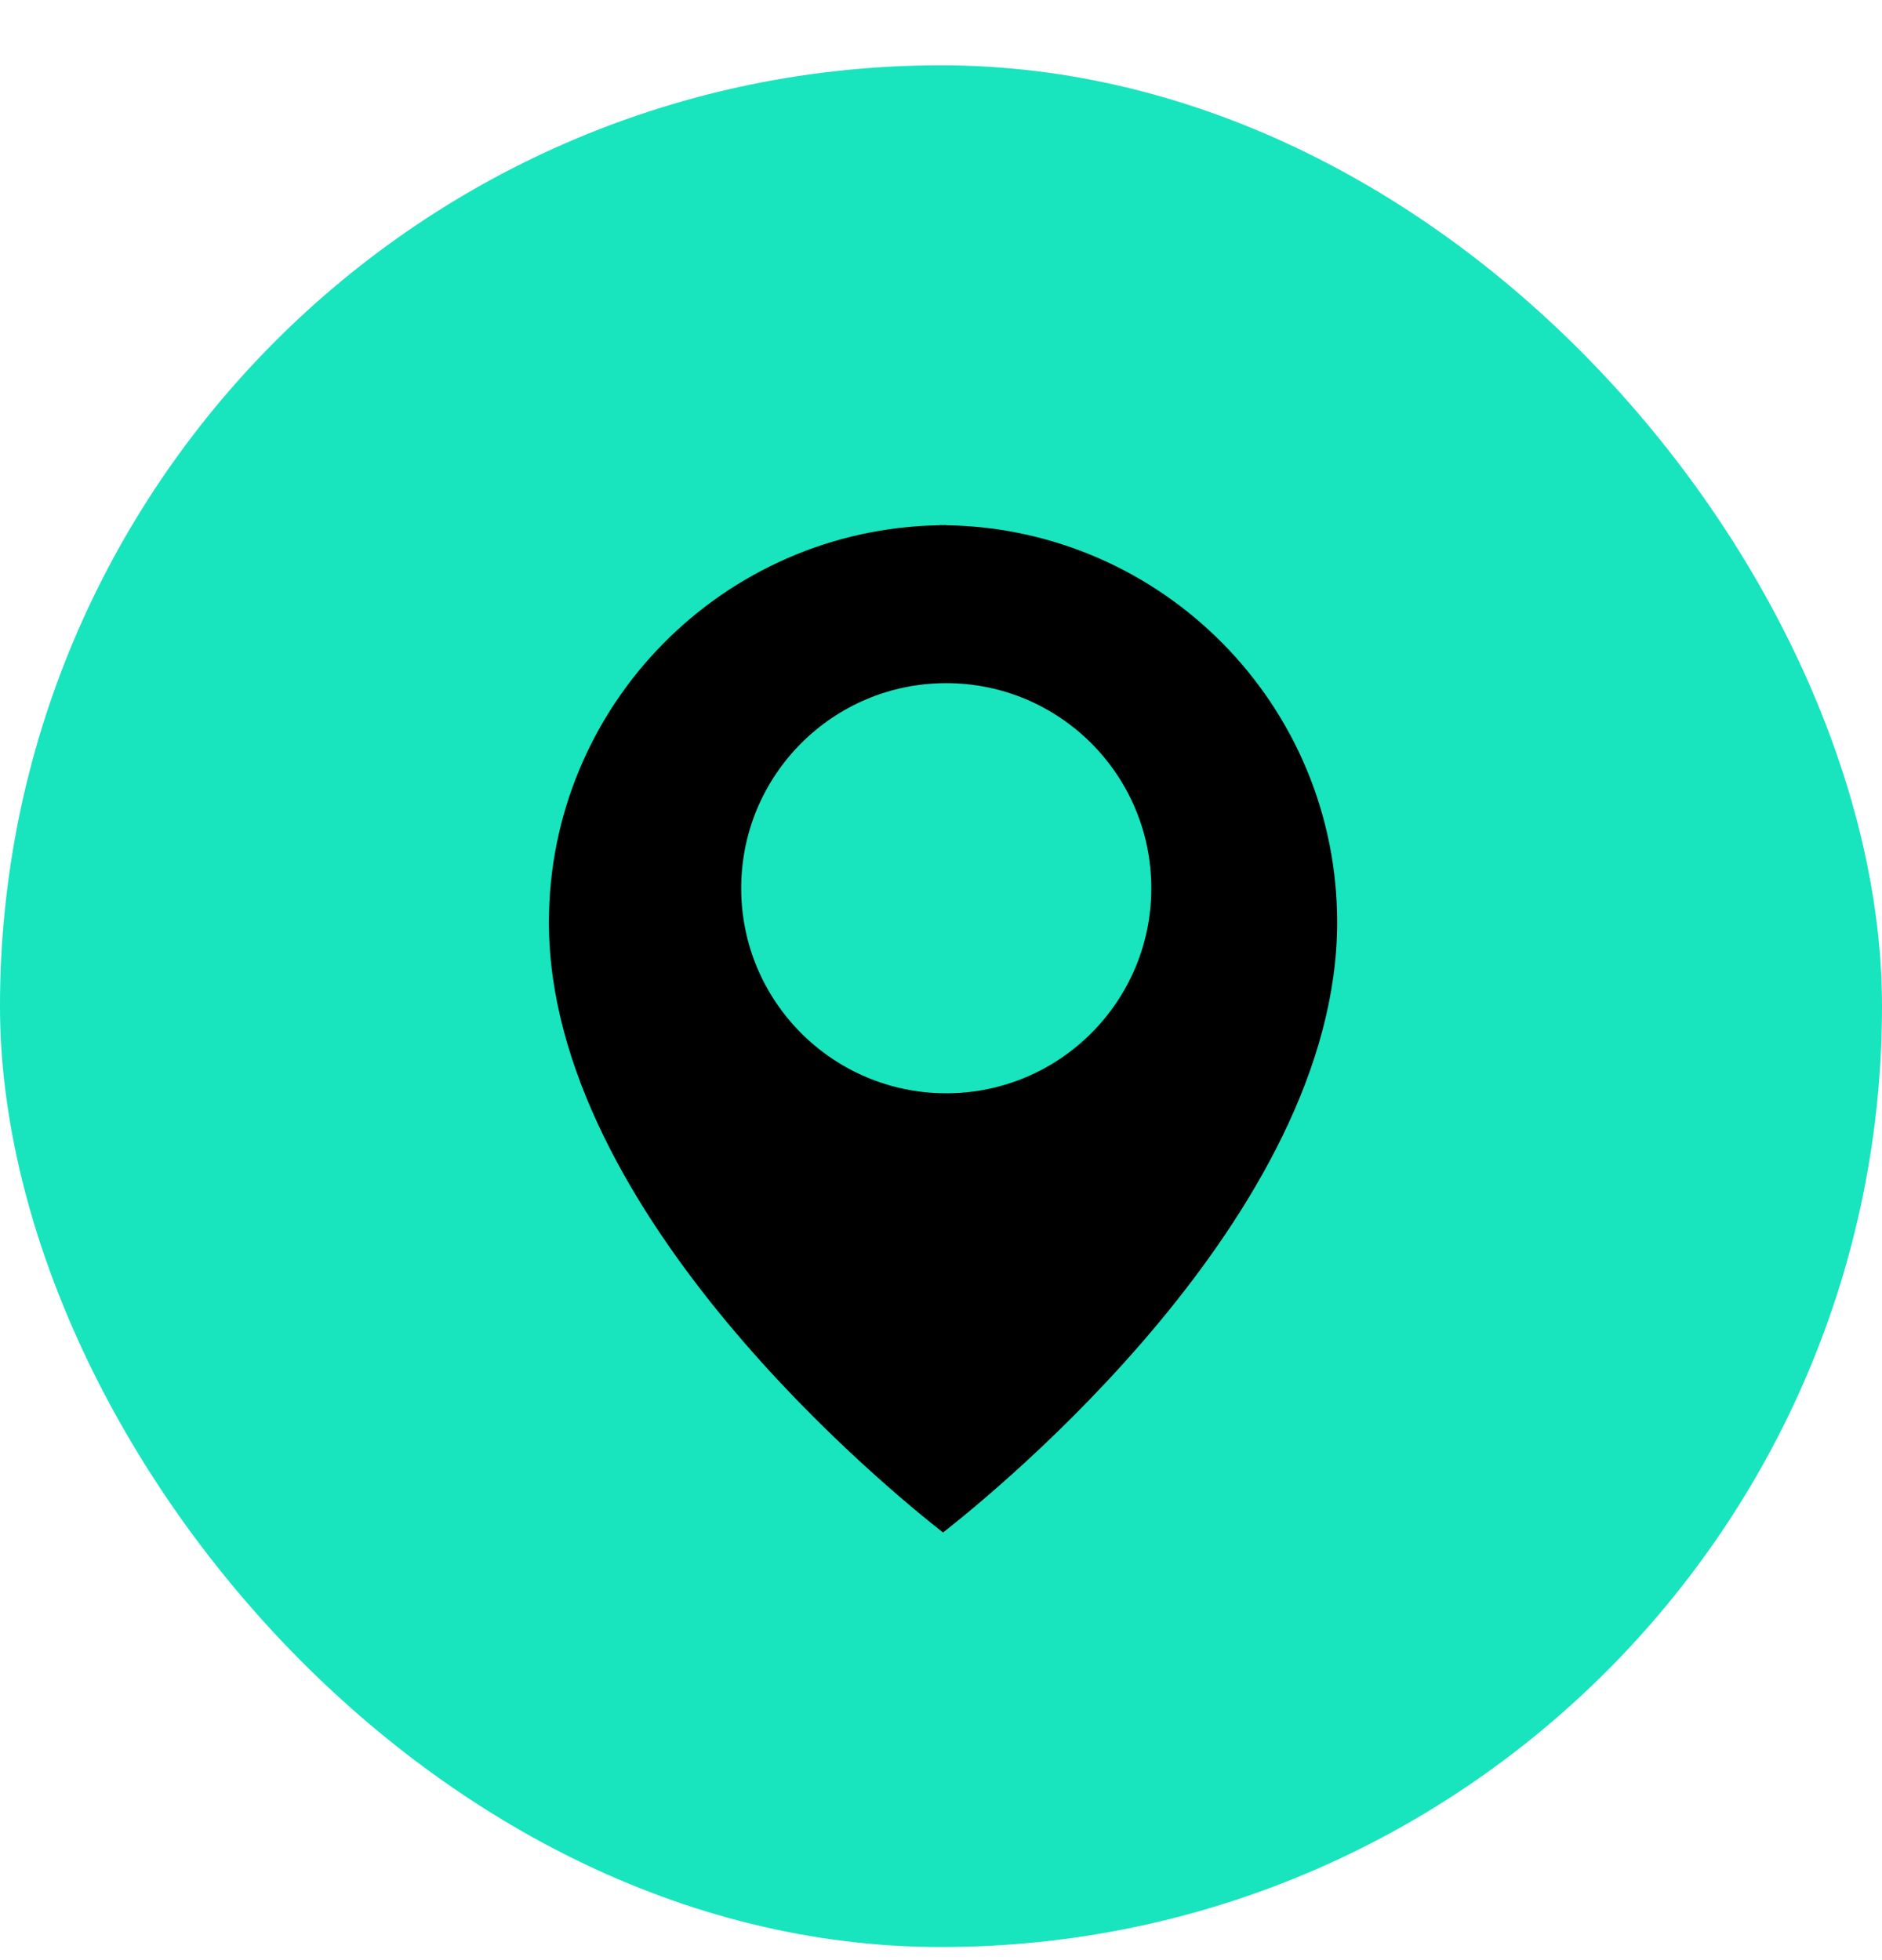
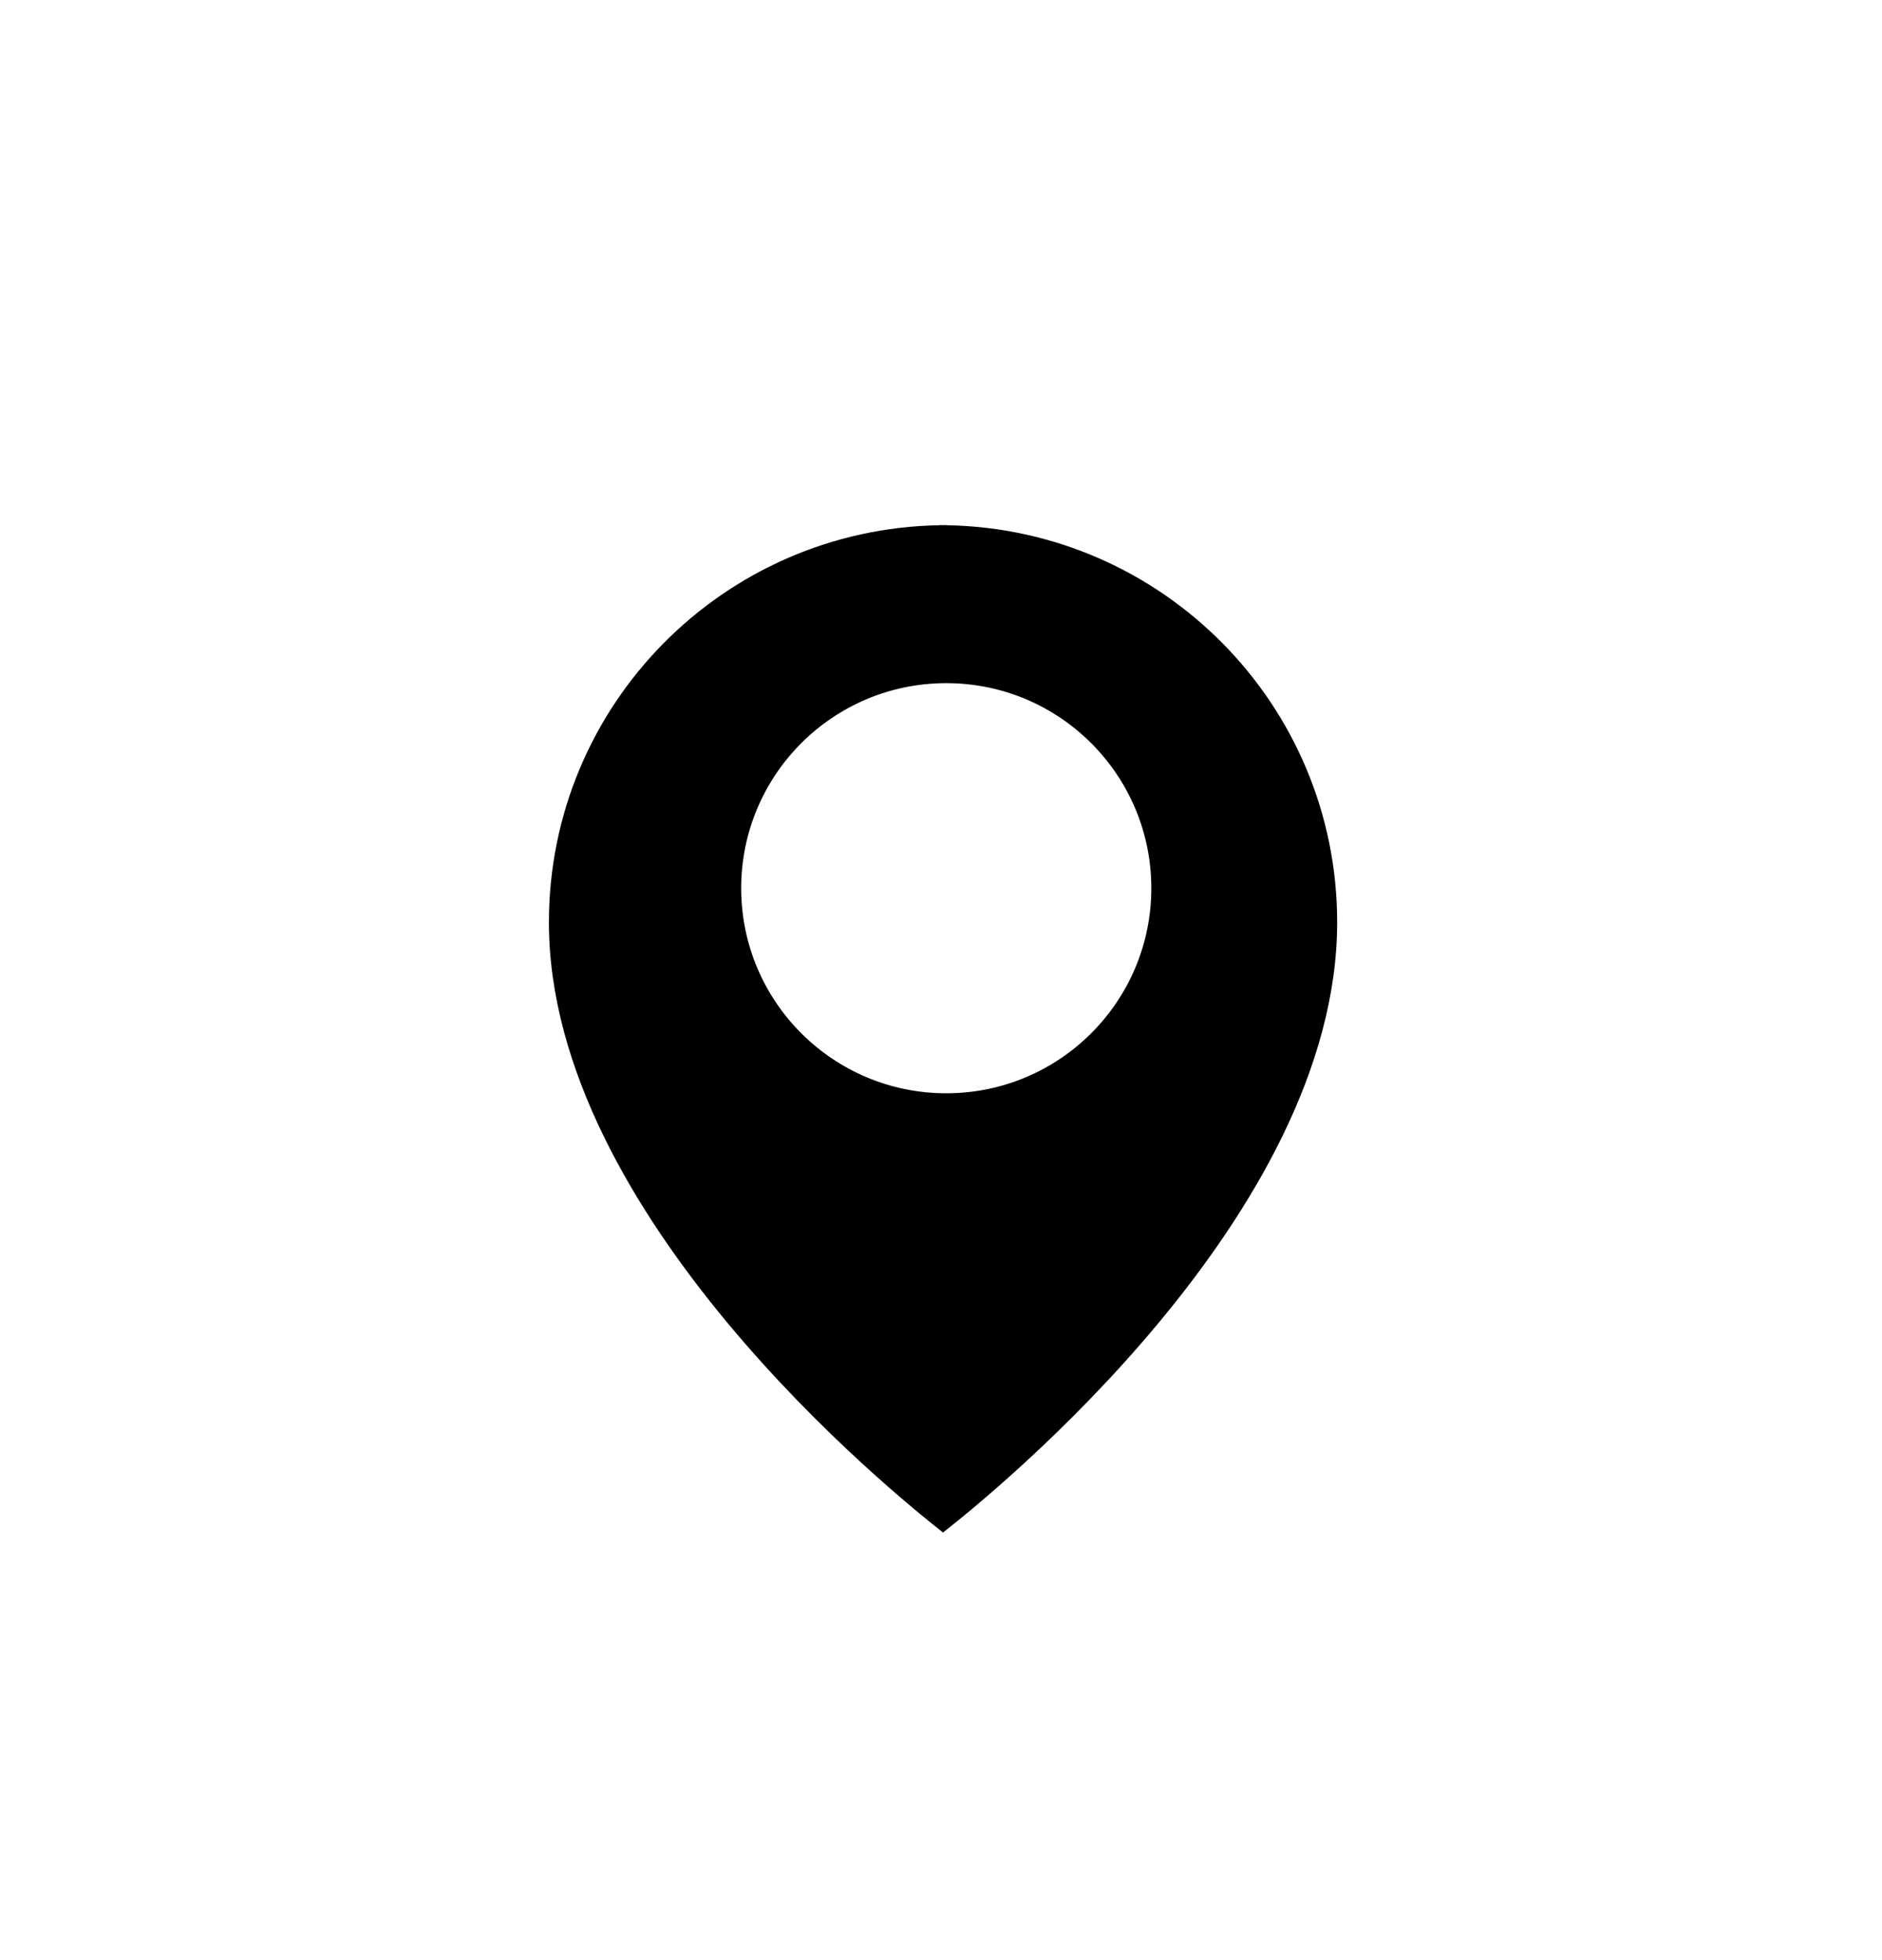
<svg xmlns="http://www.w3.org/2000/svg" width="24" height="25" viewBox="0 0 24 25" fill="none">
-   <rect y="0.833" width="24" height="24" rx="12" fill="#18E4BE" />
  <path d="M12.067 6.699V6.697C12.053 6.697 12.04 6.698 12.026 6.698C12.013 6.698 11.999 6.697 11.985 6.697V6.699C9.225 6.743 7 8.993 7 11.764C7 15.498 11.384 19.043 12.026 19.546C12.668 19.043 17.052 15.498 17.052 11.764C17.052 8.993 14.828 6.743 12.067 6.699ZM12.067 13.944C10.622 13.944 9.452 12.773 9.452 11.329C9.452 9.884 10.622 8.713 12.067 8.713C13.511 8.713 14.682 9.884 14.682 11.329C14.682 12.773 13.511 13.944 12.067 13.944Z" fill="black" />
</svg>